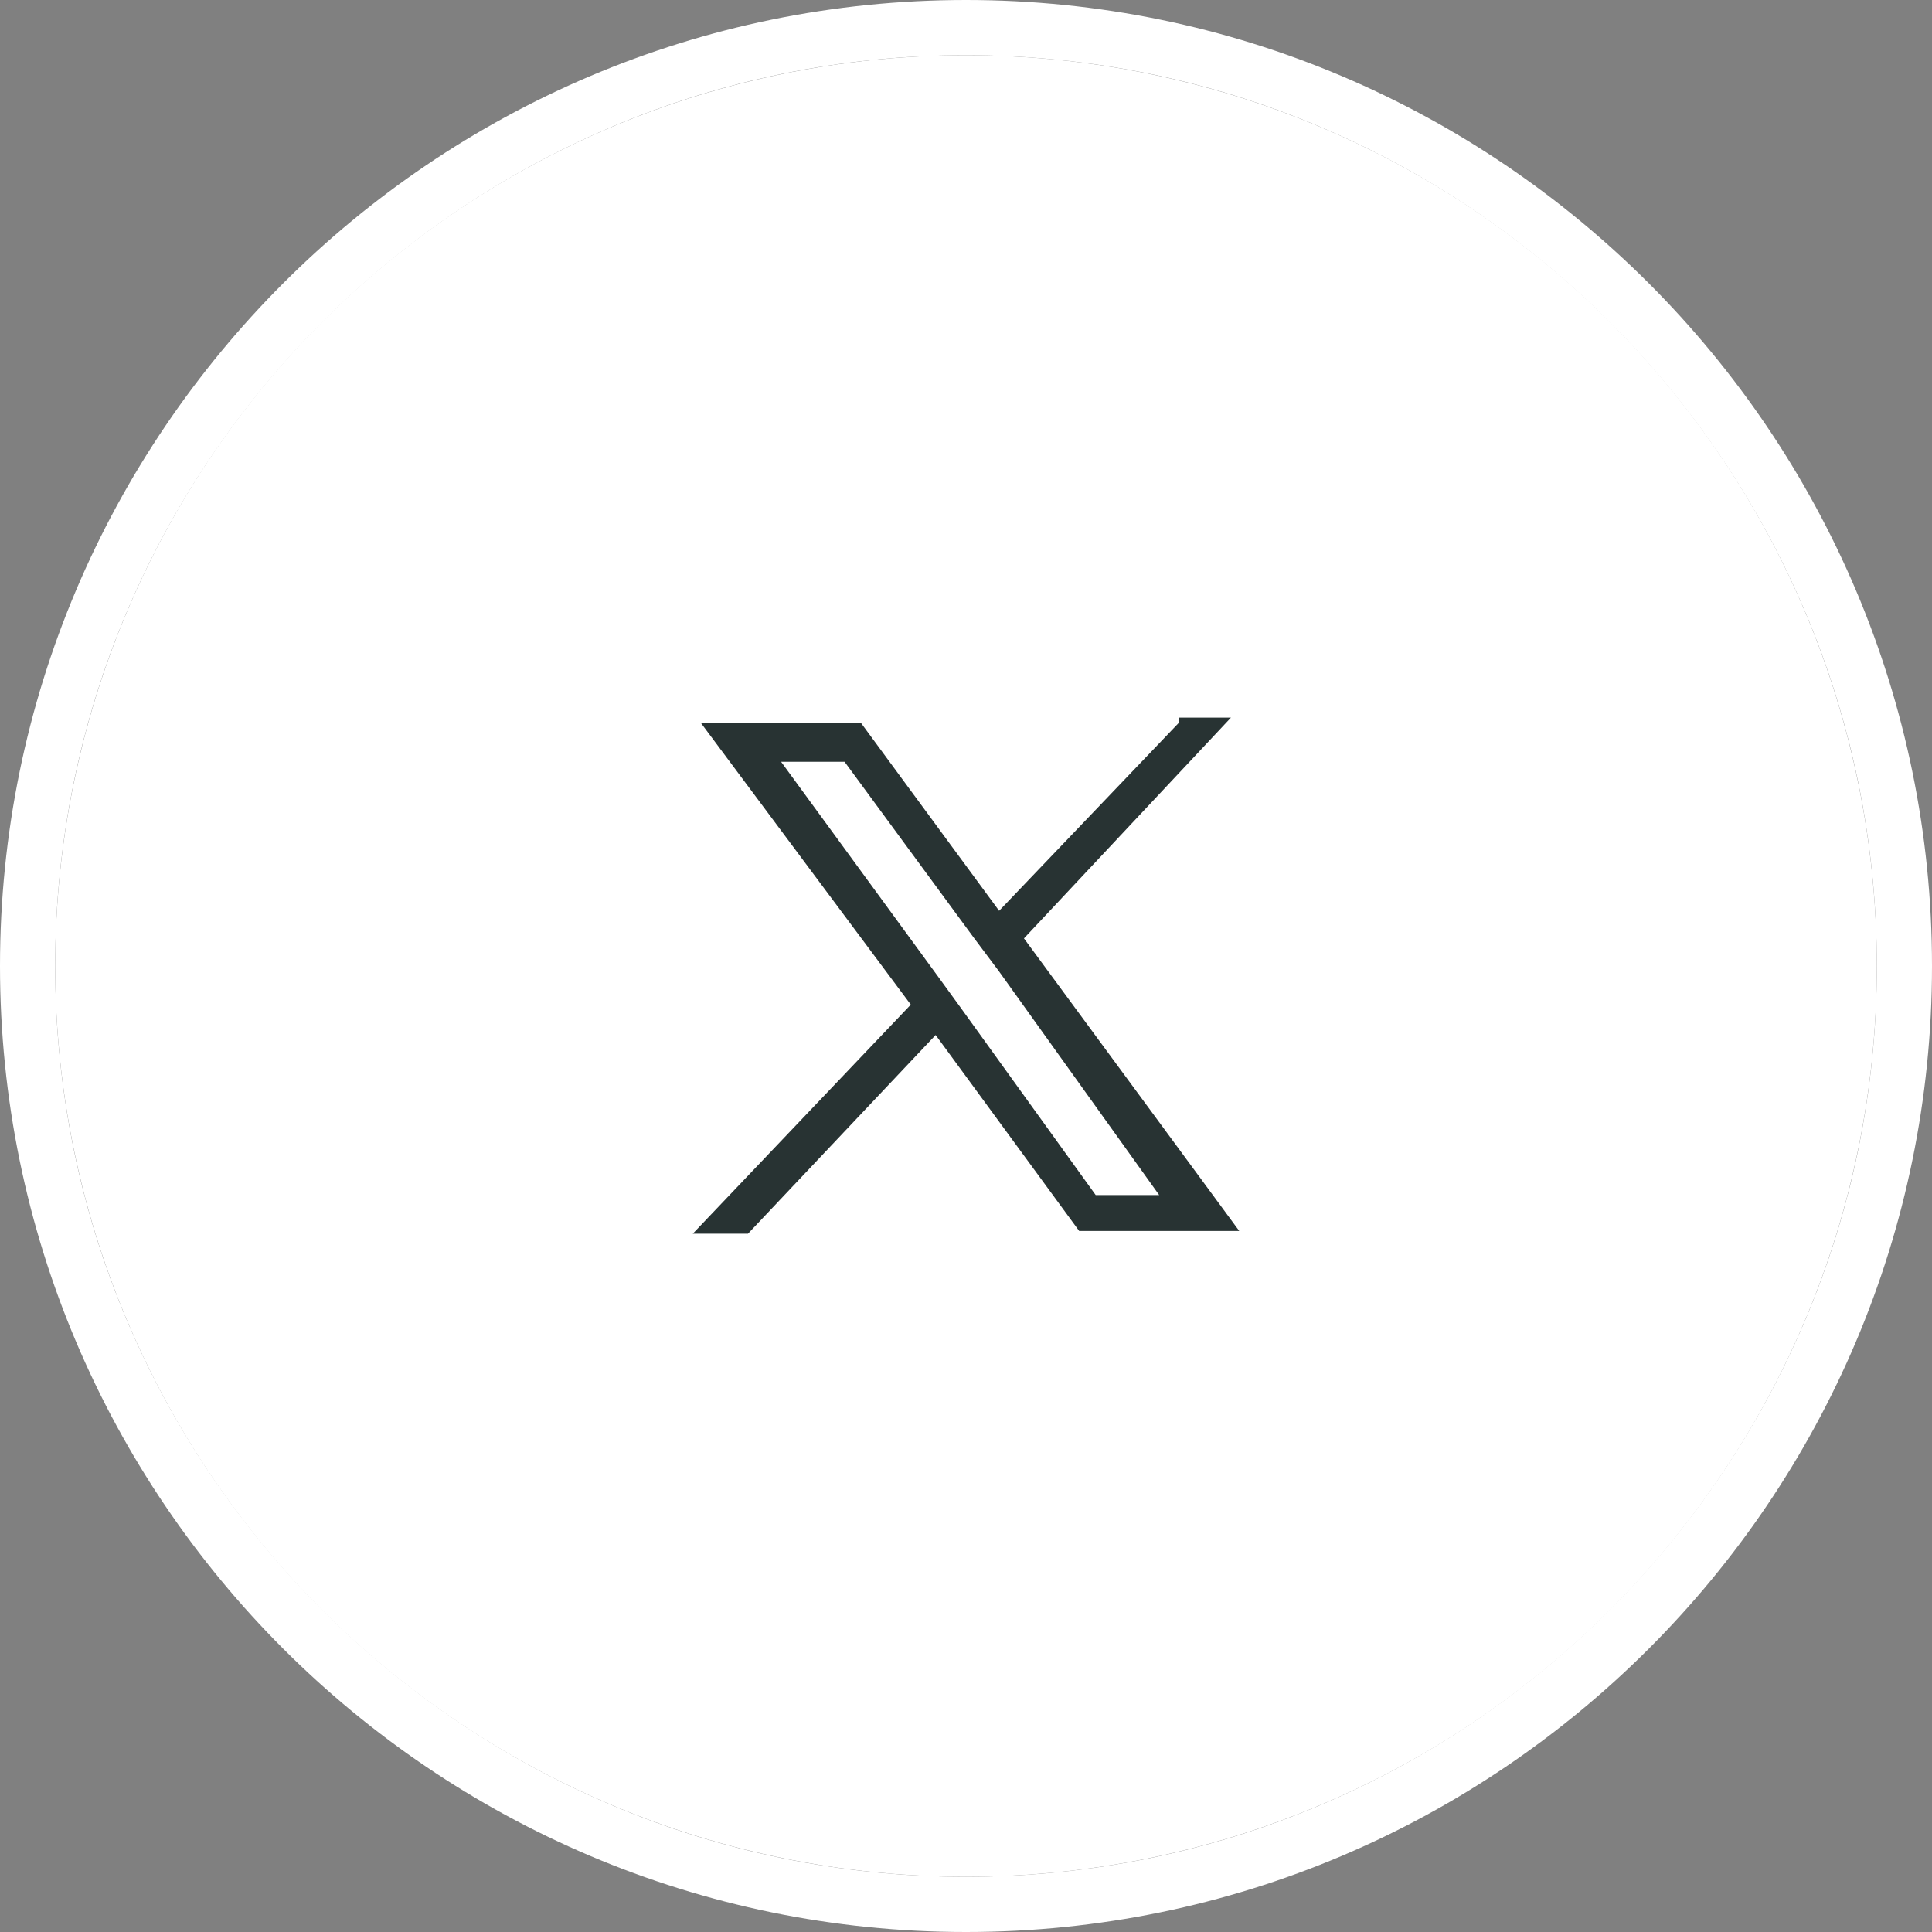
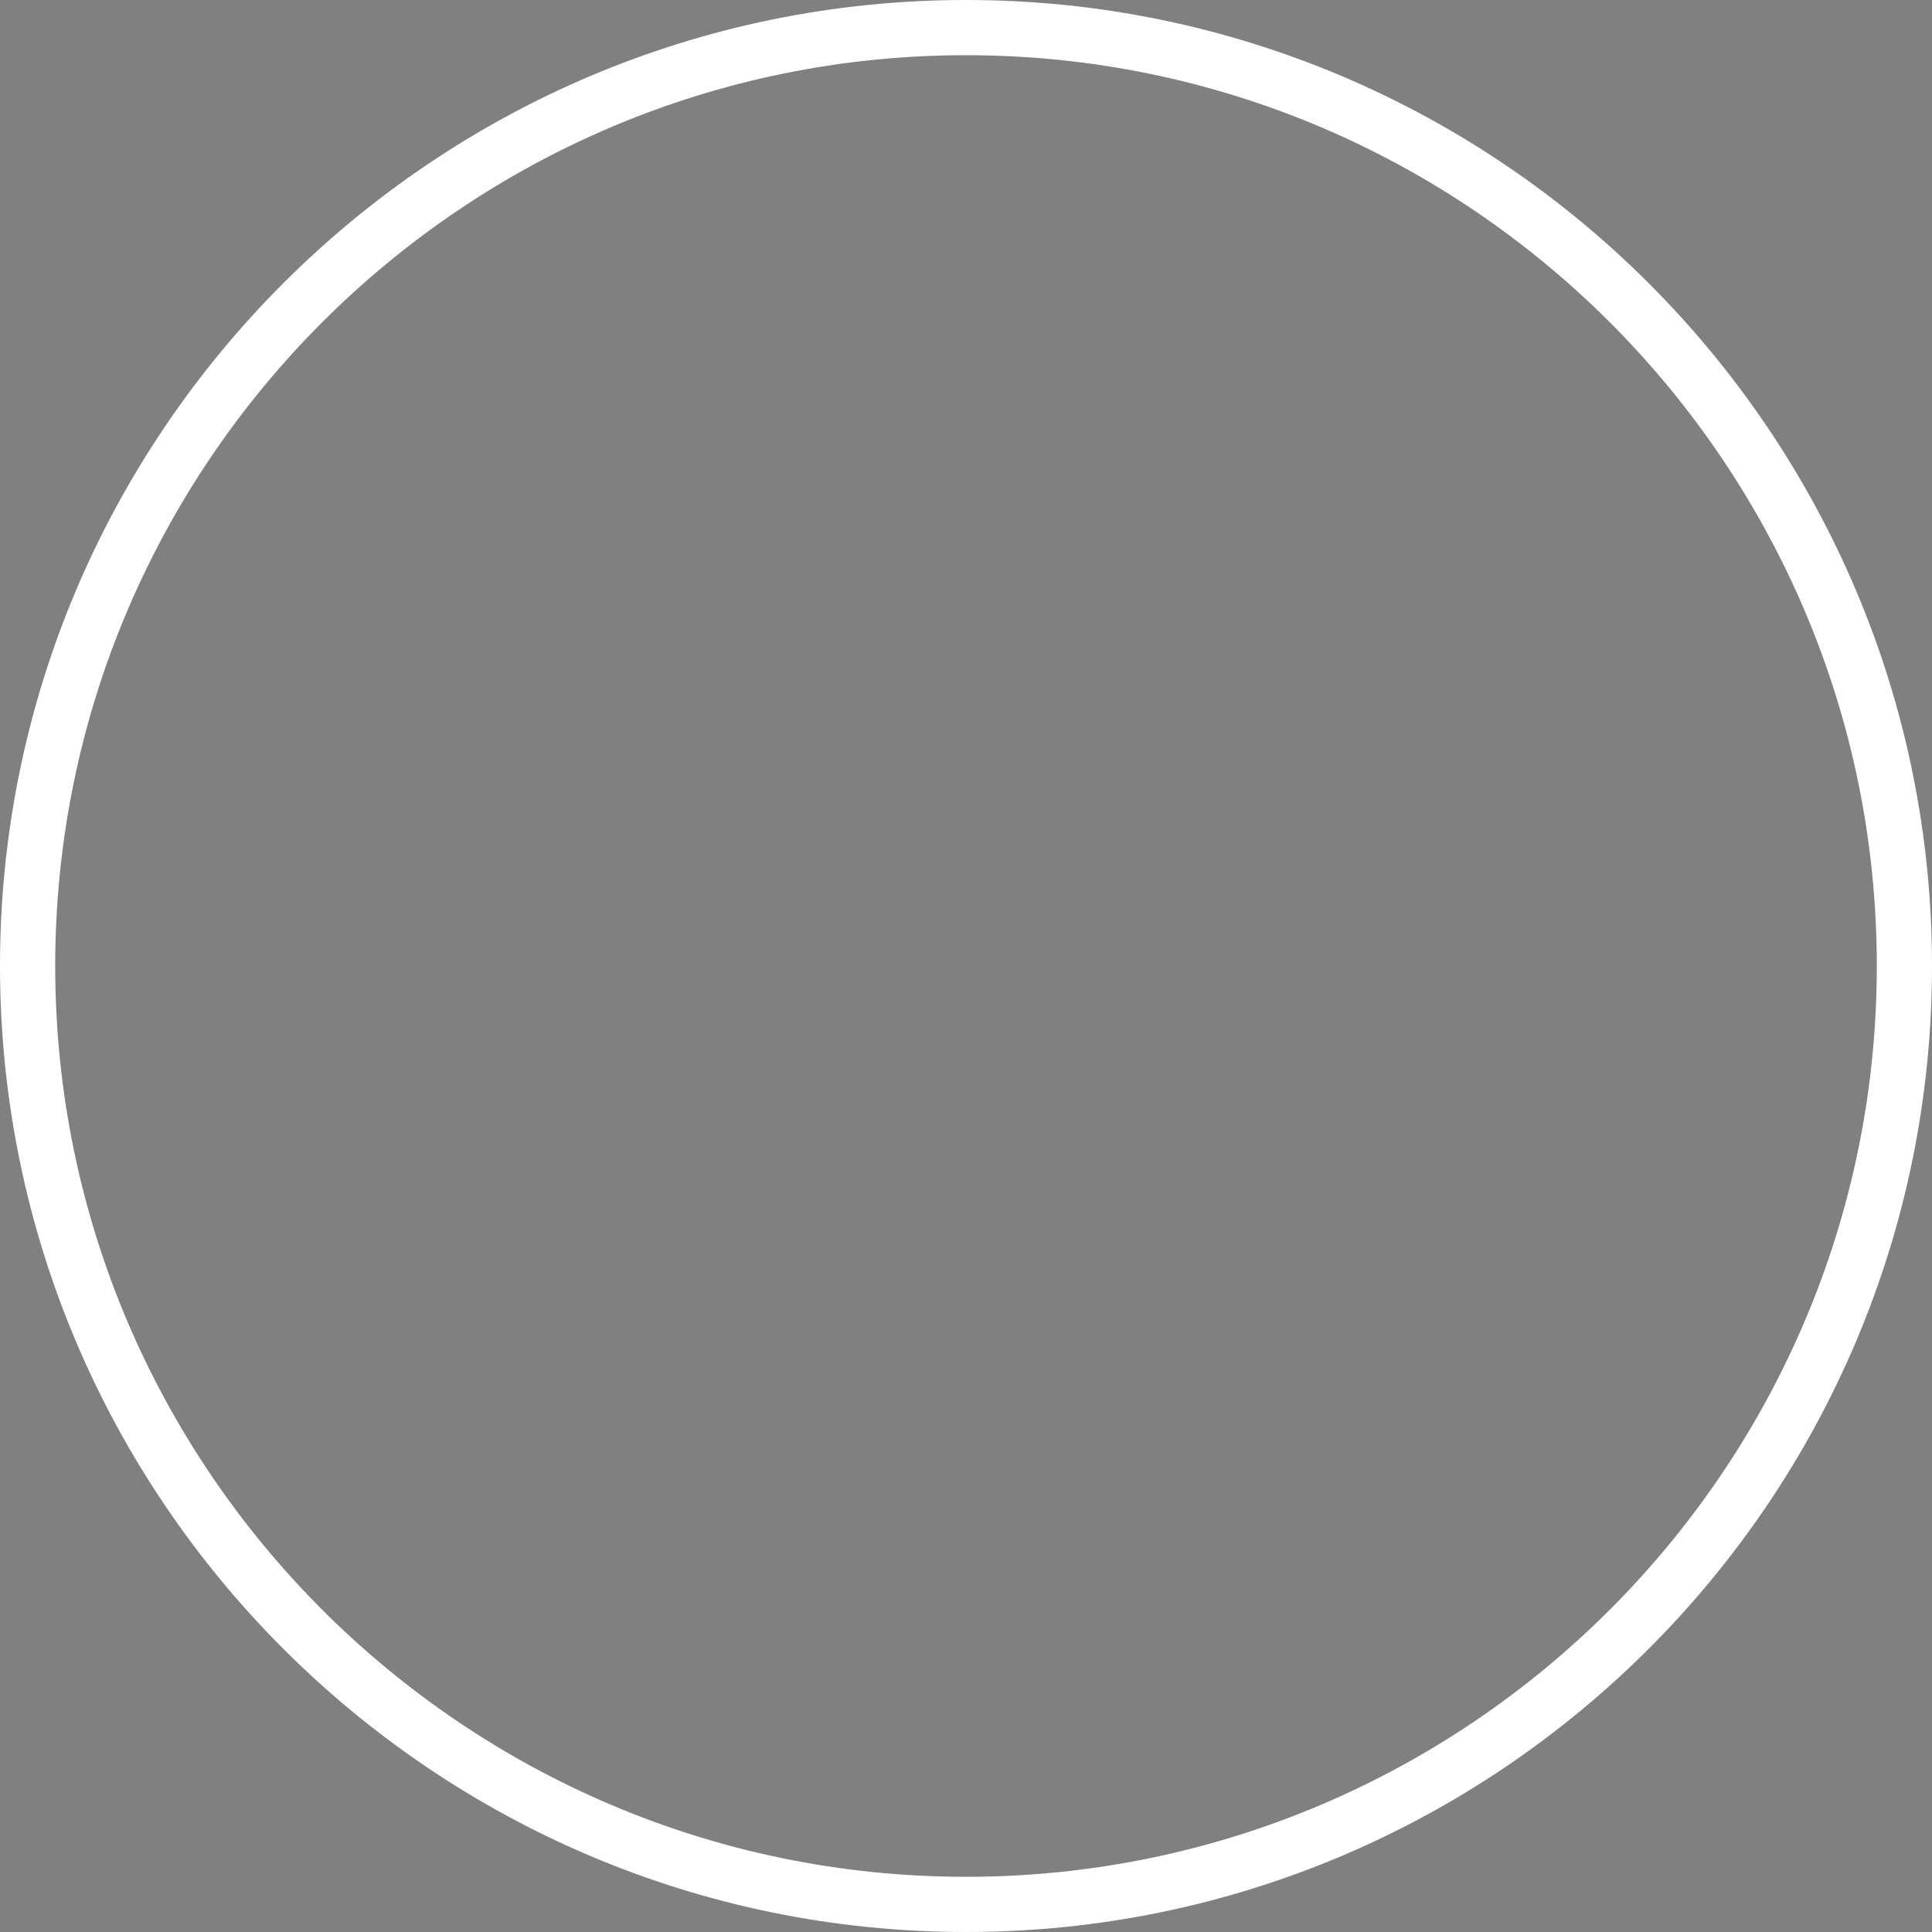
<svg xmlns="http://www.w3.org/2000/svg" version="1.1" id="Layer_1" x="0px" y="0px" viewBox="0 0 70 70" style="enable-background:new 0 0 70 70;" xml:space="preserve">
  <rect x="0" y="0" width="70" height="70" fill="#808080" stroke="none" />
  <style type="text/css">
	.st0{fill:#FFFFFF;enable-background:new    ;}
	.st1{fill:#FFFFFF;}
	.st2{fill:#283333;}
</style>
-   <circle class="st0" cx="35" cy="35" r="33" />
  <path class="st1" d="M35,70C15.7,70,0,54.3,0,35S15.7,0,35,0s35,15.7,35,35S54.3,70,35,70z M35,2C16.8,2,2,16.8,2,35s14.8,33,33,33  s33-14.8,33-33S53.2,2,35,2z" />
-   <path class="st2" d="M42.7,26.2L36.2,33l-5-6.8h-5.8L33,36.4l-7.9,8.3h2l6.8-7.2l5.2,7.1h5.8L37.1,34l7.5-8h-1.9  C42.7,26,42.7,26.2,42.7,26.2z M42,43.3h-2.3l-4.9-6.8L34,35.4l-5.7-7.8h2.3l4.7,6.4l0.9,1.2L42,43.3z" />
</svg>